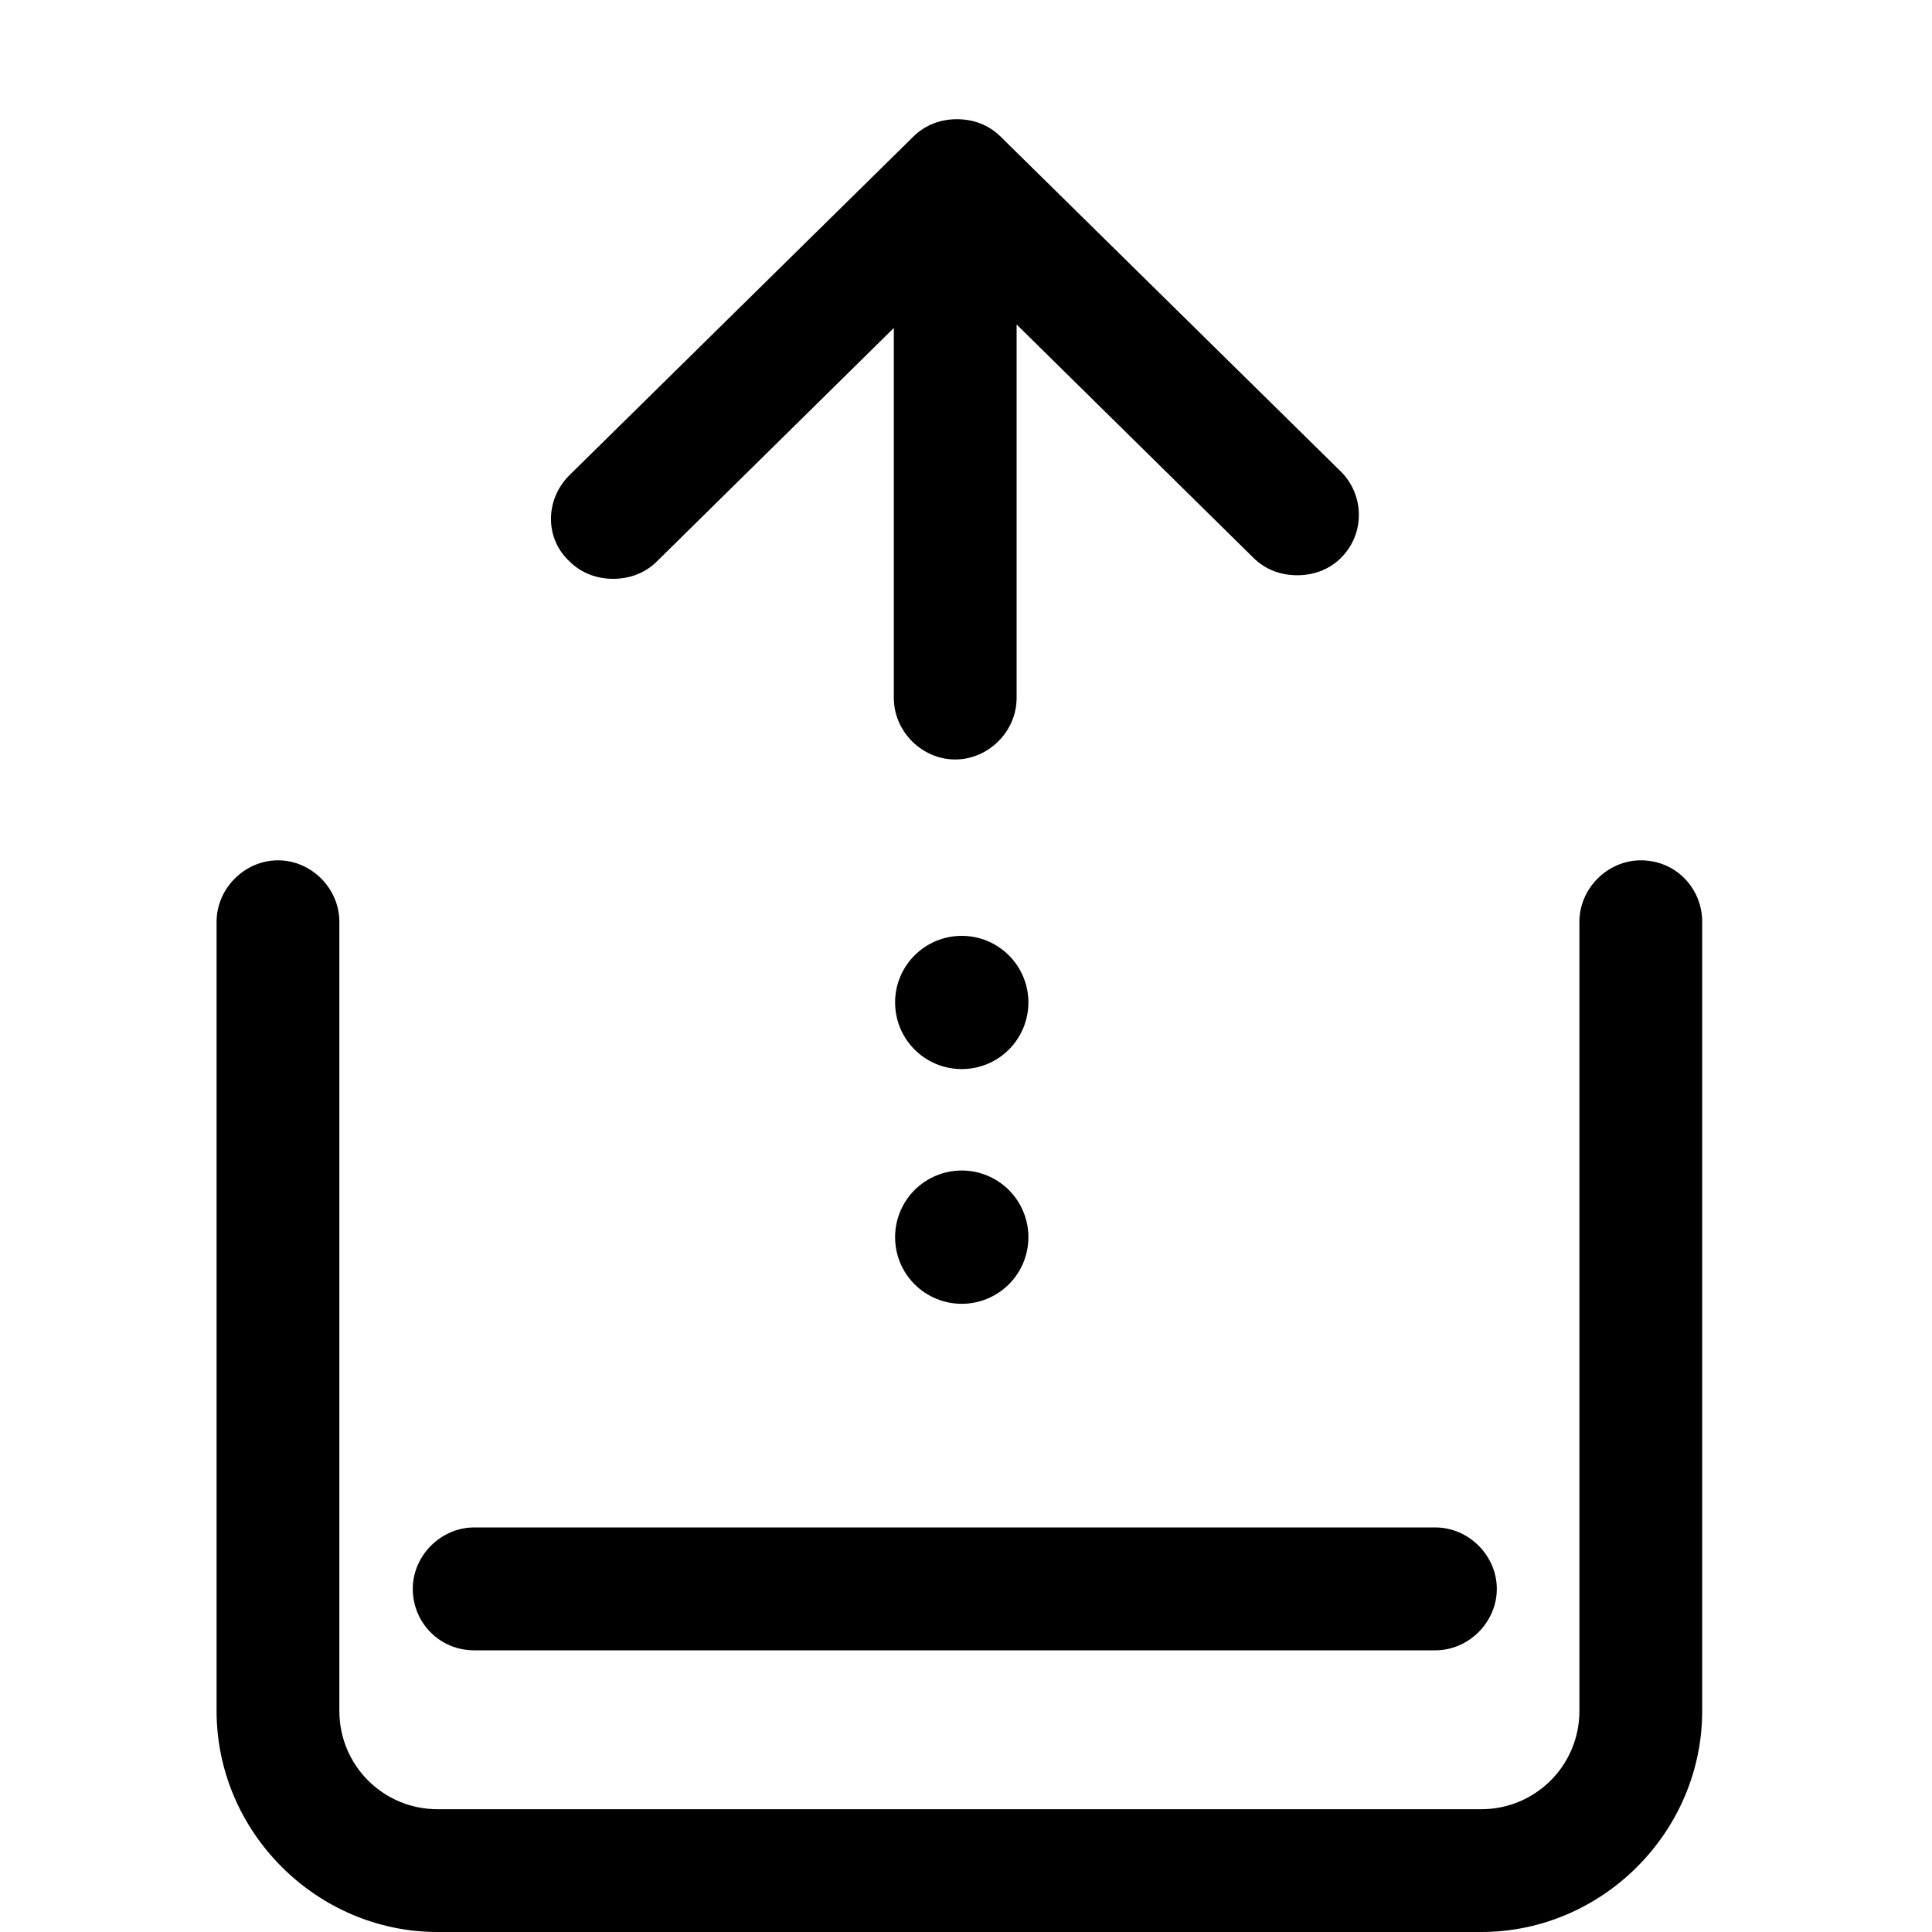
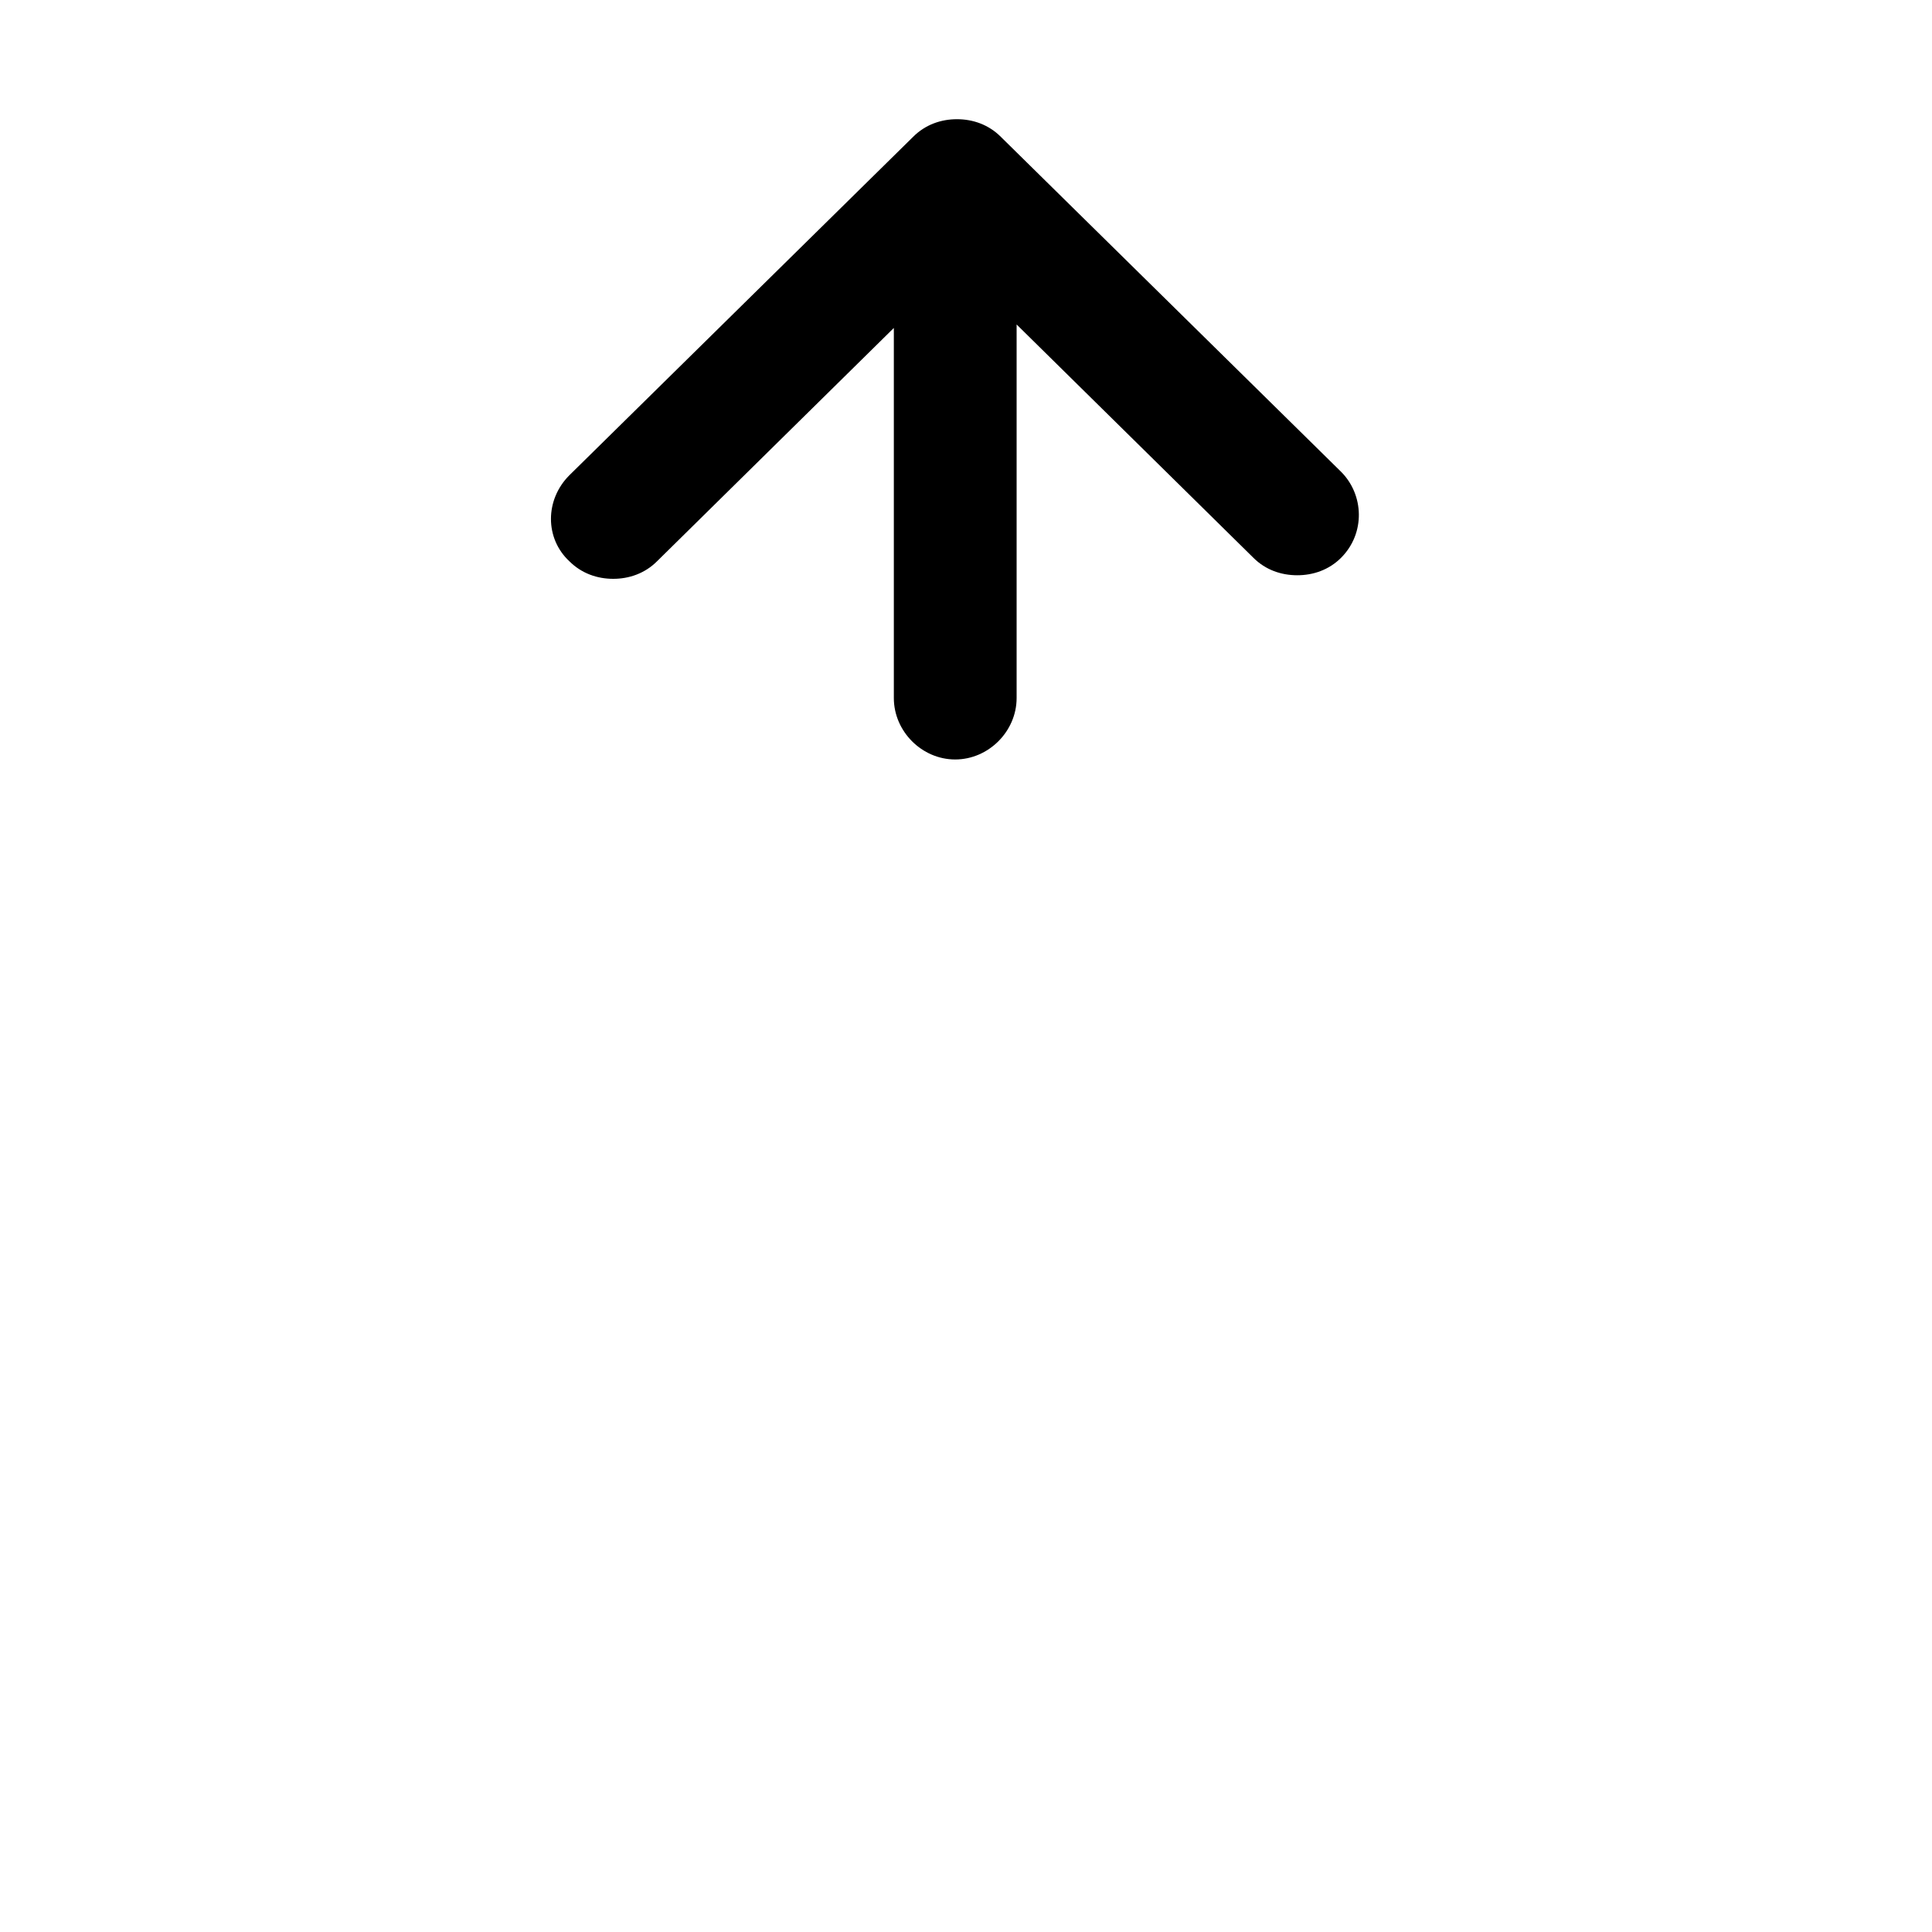
<svg xmlns="http://www.w3.org/2000/svg" width="20" height="20" viewBox="0 0 20 20" fill="none">
  <g clip-path="url(#clip0_4920_28384)">
-     <path d="M9.266 12.807C9.266 12.99 9.338 13.166 9.468 13.295C9.597 13.424 9.773 13.497 9.956 13.497C10.139 13.497 10.314 13.424 10.444 13.295C10.573 13.166 10.646 12.99 10.646 12.807C10.646 12.624 10.573 12.449 10.444 12.319C10.314 12.19 10.139 12.117 9.956 12.117C9.773 12.117 9.597 12.19 9.468 12.319C9.338 12.449 9.266 12.624 9.266 12.807Z" fill="black" />
-     <path d="M9.266 10.377C9.266 10.56 9.338 10.736 9.468 10.865C9.597 10.995 9.773 11.067 9.956 11.067C10.139 11.067 10.314 10.995 10.444 10.865C10.573 10.736 10.646 10.56 10.646 10.377C10.646 10.194 10.573 10.019 10.444 9.89C10.314 9.76 10.139 9.688 9.956 9.688C9.773 9.688 9.597 9.76 9.468 9.89C9.338 10.019 9.266 10.194 9.266 10.377Z" fill="black" />
    <path d="M6.348 5.992C6.511 5.992 6.675 5.937 6.802 5.81L9.253 3.395V7.226C9.253 7.571 9.543 7.862 9.888 7.862C10.233 7.862 10.524 7.571 10.524 7.226V3.359L12.975 5.774C13.102 5.901 13.265 5.955 13.429 5.955C13.592 5.955 13.756 5.901 13.883 5.774C14.137 5.519 14.119 5.12 13.883 4.884L10.36 1.416C10.233 1.289 10.07 1.234 9.906 1.234C9.743 1.234 9.58 1.289 9.453 1.416L5.894 4.92C5.64 5.174 5.64 5.574 5.894 5.81C6.021 5.937 6.184 5.992 6.348 5.992Z" fill="black" />
-     <path d="M16.986 8.906C16.641 8.906 16.35 9.197 16.35 9.542V17.712C16.35 18.275 15.896 18.729 15.333 18.729H4.53C3.967 18.729 3.513 18.275 3.513 17.712V9.542C3.513 9.197 3.223 8.906 2.878 8.906C2.533 8.906 2.242 9.197 2.242 9.542V17.712C2.242 18.965 3.277 20 4.53 20H15.333C16.586 20 17.621 18.965 17.621 17.712V9.542C17.621 9.197 17.349 8.906 16.986 8.906Z" fill="black" />
-     <path d="M4.909 17.084H14.859C15.204 17.084 15.495 16.793 15.495 16.448C15.495 16.103 15.204 15.812 14.859 15.812H4.909C4.564 15.812 4.273 16.103 4.273 16.448C4.273 16.793 4.546 17.084 4.909 17.084Z" fill="black" />
  </g>
  <defs>
    <clipPath id="clip0_4920_28384">
      <rect width="20" height="20" fill="white" />
    </clipPath>
  </defs>
</svg>